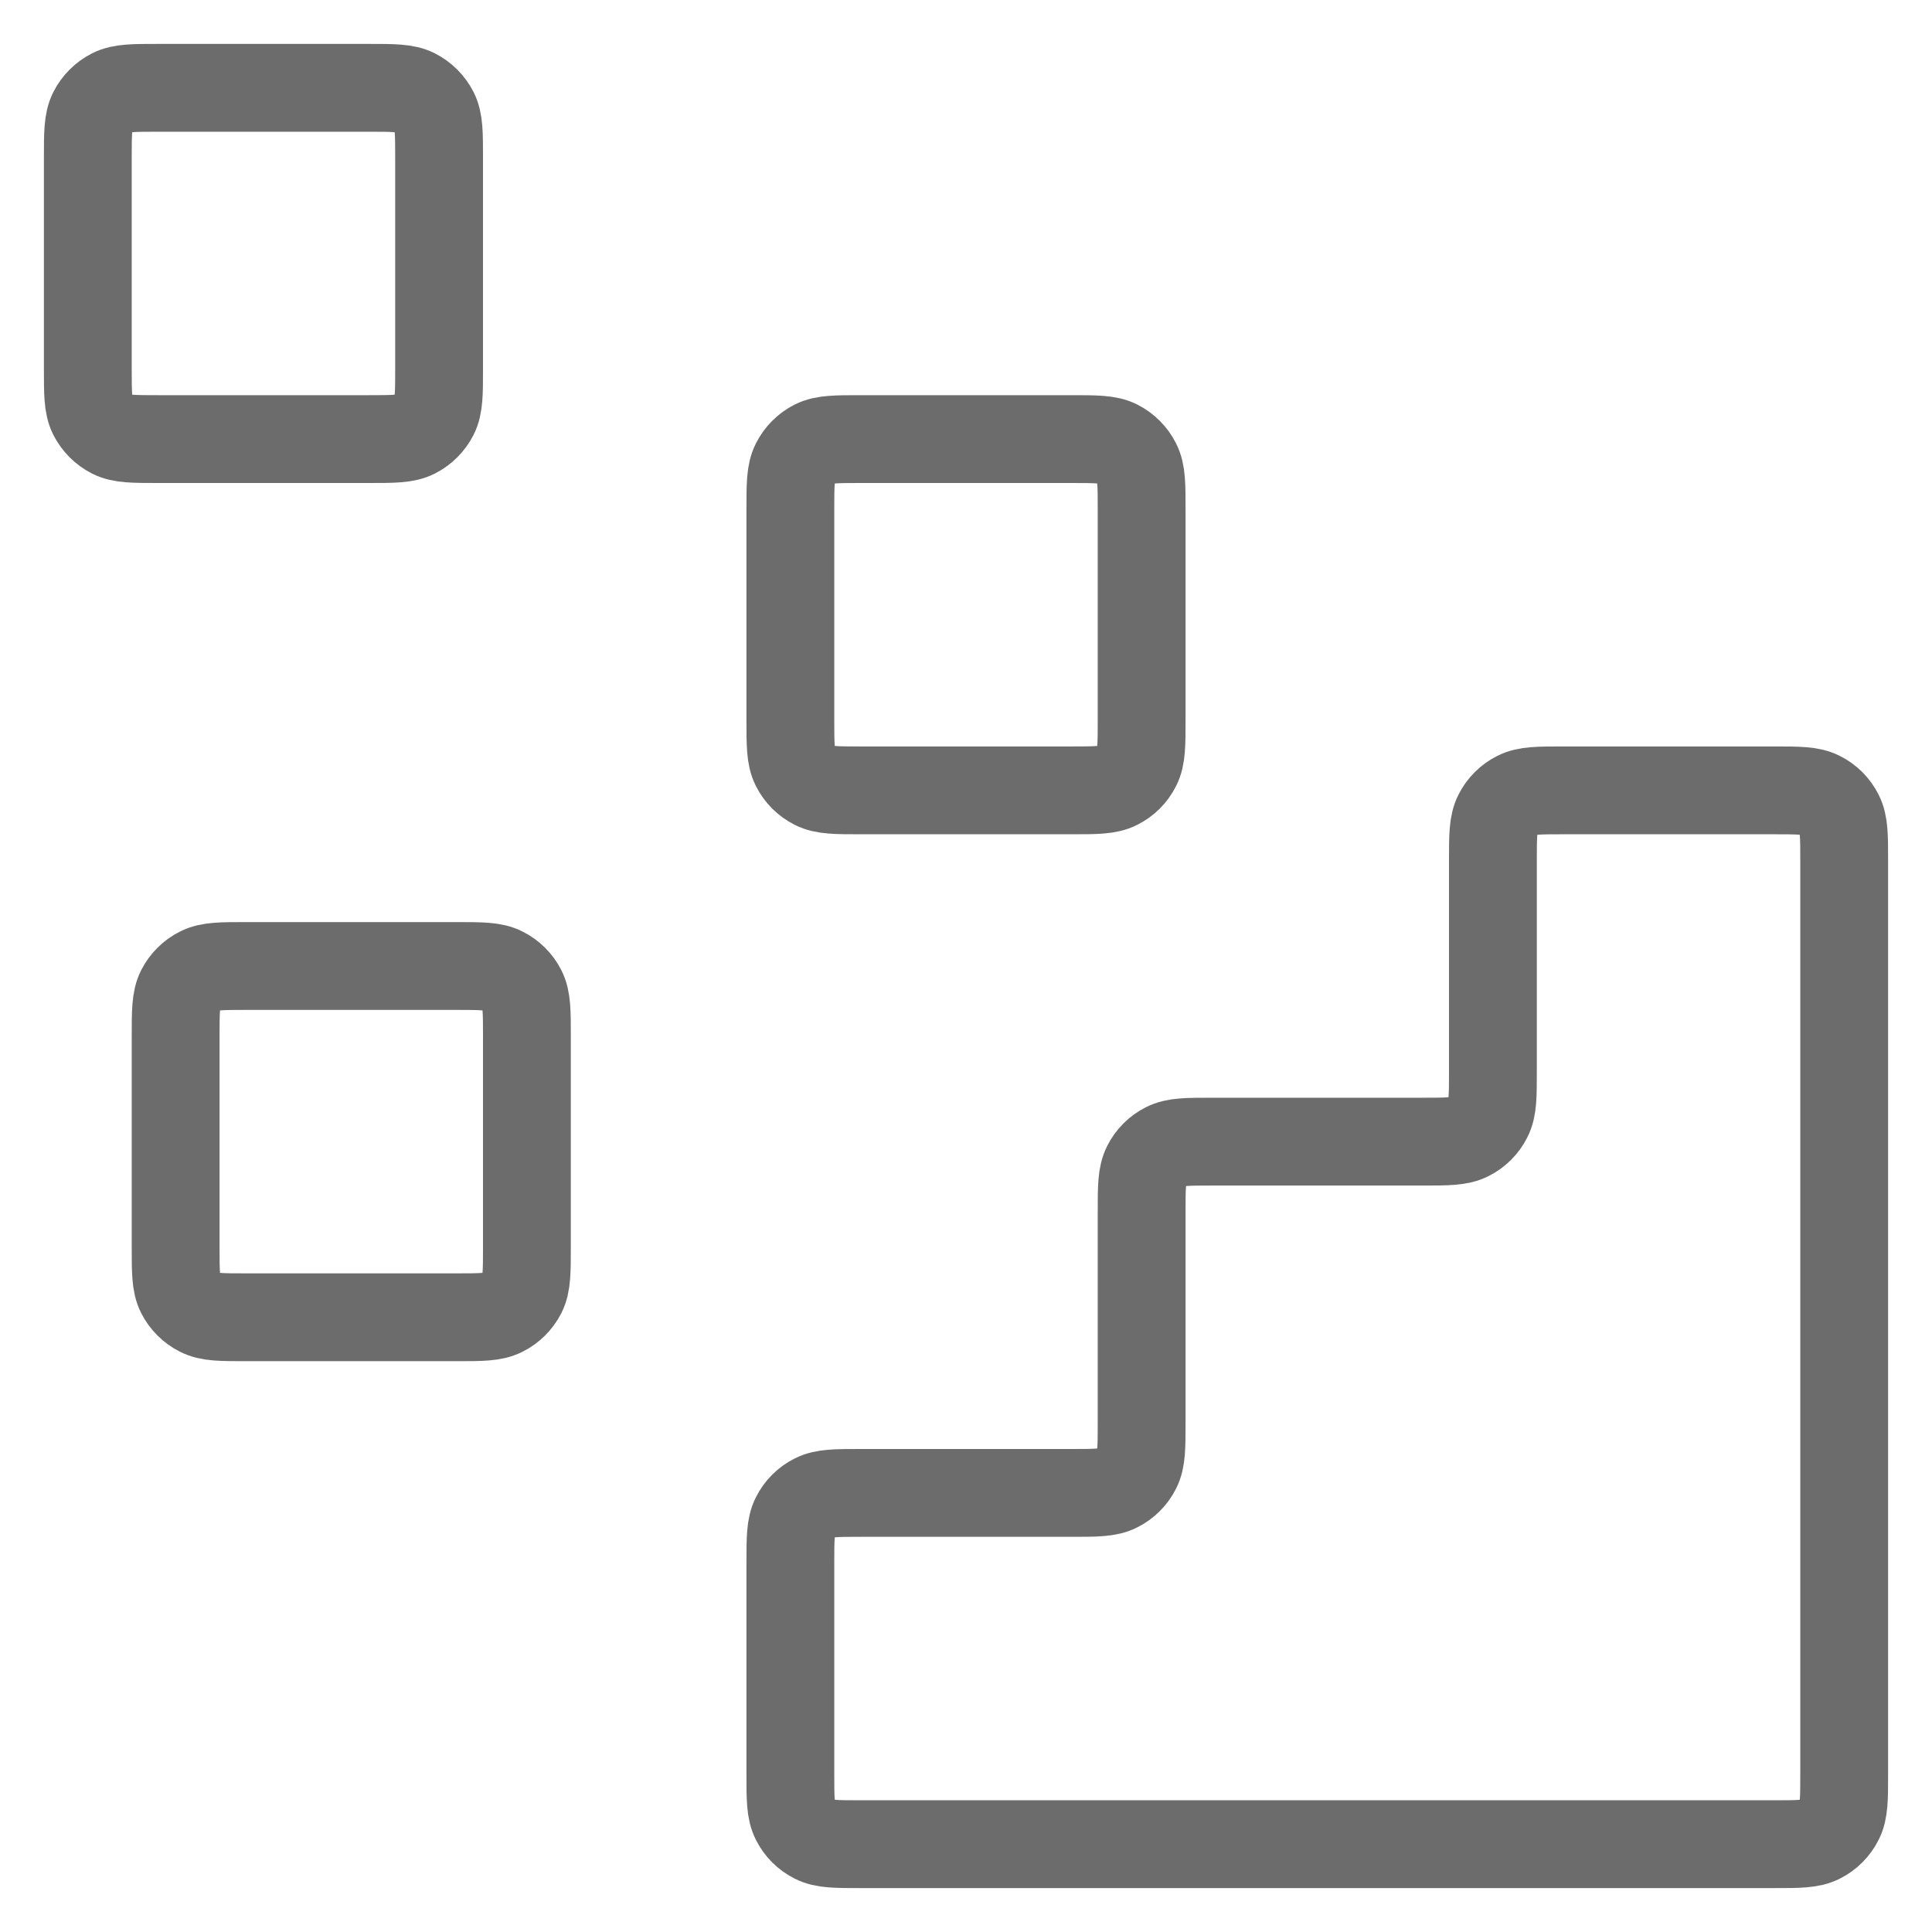
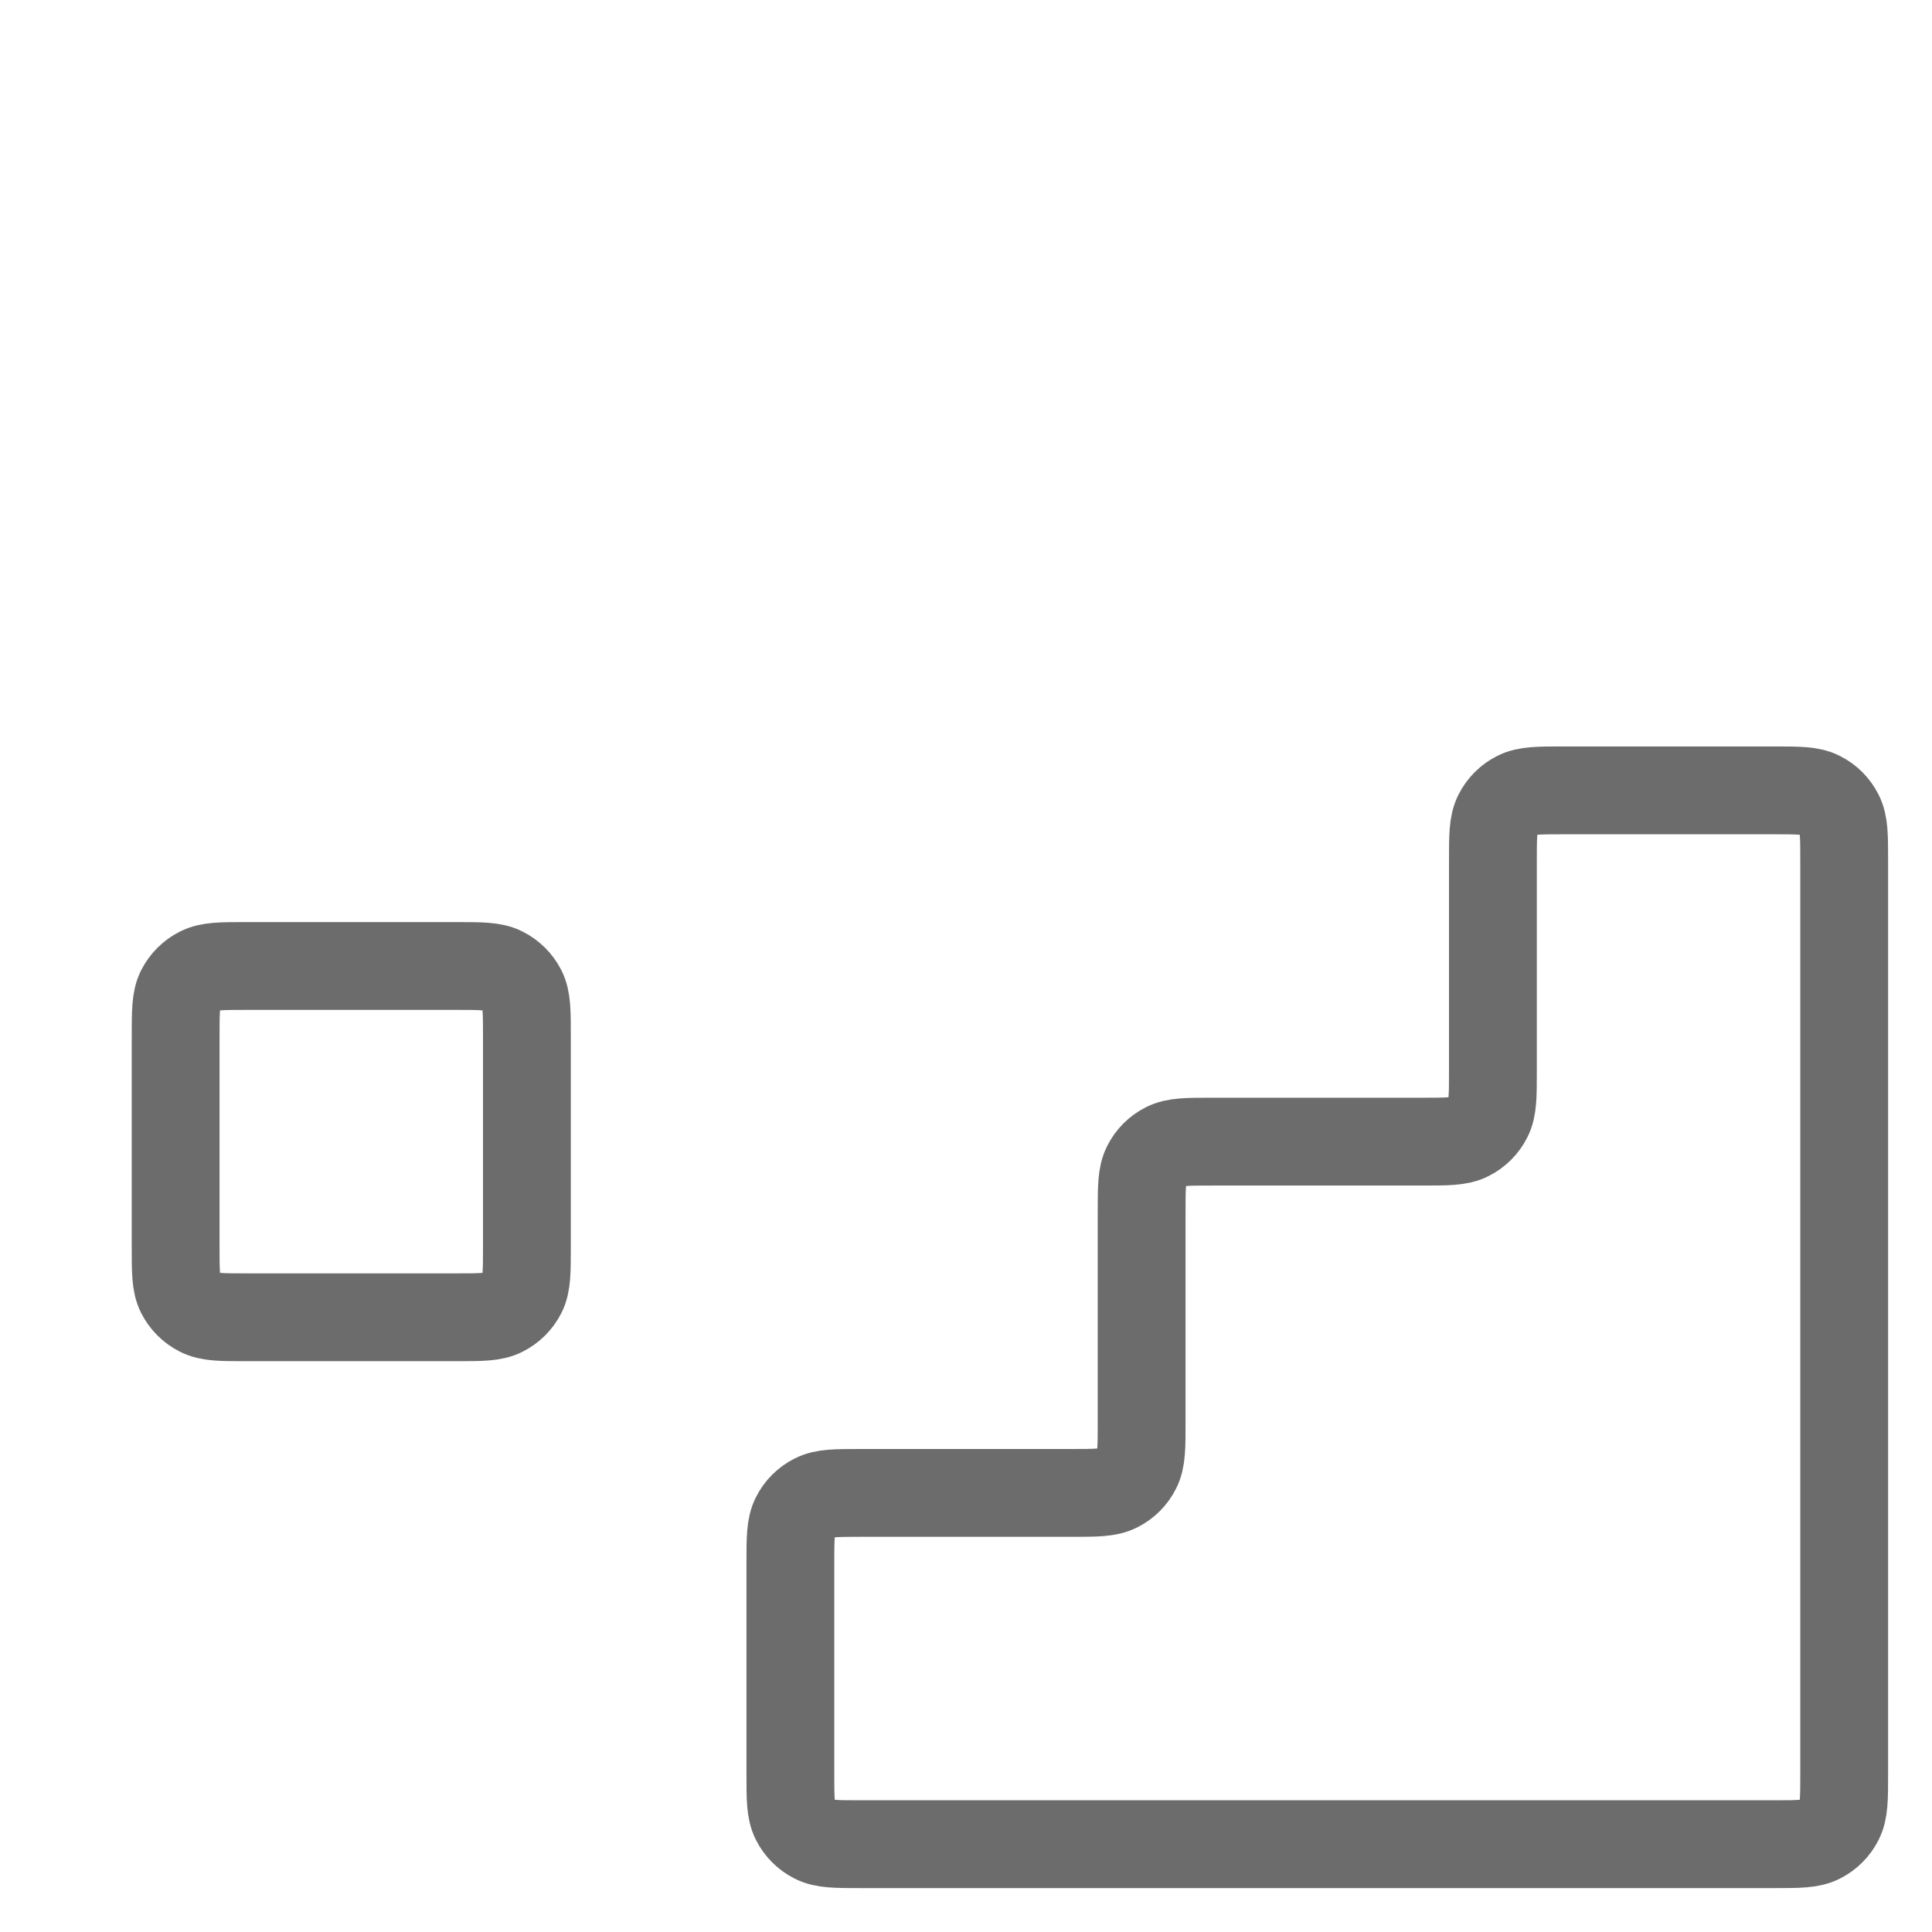
<svg xmlns="http://www.w3.org/2000/svg" width="22" height="22" viewBox="0 0 22 22" fill="none">
  <path d="M20.2 21C20.48 21 20.62 21 20.727 20.945C20.821 20.898 20.898 20.821 20.945 20.727C21 20.62 21 20.48 21 20.2V9.8C21 9.52 21 9.38 20.945 9.273C20.898 9.179 20.821 9.102 20.727 9.055C20.62 9 20.48 9 20.2 9L17.8 9C17.52 9 17.38 9 17.273 9.055C17.179 9.102 17.102 9.179 17.055 9.273C17 9.38 17 9.52 17 9.8V12.2C17 12.48 17 12.62 16.945 12.727C16.898 12.821 16.821 12.898 16.727 12.945C16.62 13 16.48 13 16.2 13H13.8C13.52 13 13.38 13 13.273 13.055C13.179 13.102 13.102 13.179 13.055 13.273C13 13.38 13 13.52 13 13.8V16.2C13 16.48 13 16.62 12.945 16.727C12.898 16.821 12.821 16.898 12.727 16.945C12.62 17 12.48 17 12.2 17H9.8C9.52 17 9.38 17 9.273 17.055C9.179 17.102 9.102 17.179 9.055 17.273C9 17.38 9 17.52 9 17.8V20.2C9 20.48 9 20.62 9.055 20.727C9.102 20.821 9.179 20.898 9.273 20.945C9.38 21 9.52 21 9.8 21L20.2 21Z" stroke="#6C6C6C" stroke-linecap="round" stroke-linejoin="round" />
-   <path d="M9 5.8C9 5.52 9 5.38 9.055 5.273C9.102 5.179 9.179 5.102 9.273 5.054C9.38 5 9.52 5 9.8 5H12.2C12.48 5 12.62 5 12.727 5.054C12.821 5.102 12.898 5.179 12.945 5.273C13 5.38 13 5.52 13 5.8V8.2C13 8.48 13 8.62 12.945 8.727C12.898 8.821 12.821 8.898 12.727 8.945C12.62 9 12.48 9 12.2 9H9.8C9.52 9 9.38 9 9.273 8.945C9.179 8.898 9.102 8.821 9.055 8.727C9 8.62 9 8.48 9 8.2V5.8Z" stroke="#6C6C6C" stroke-linecap="round" stroke-linejoin="round" />
  <path d="M2 11.8C2 11.52 2 11.38 2.054 11.273C2.102 11.179 2.179 11.102 2.273 11.055C2.38 11 2.52 11 2.8 11H5.2C5.48 11 5.62 11 5.727 11.055C5.821 11.102 5.898 11.179 5.946 11.273C6 11.38 6 11.52 6 11.8V14.2C6 14.48 6 14.62 5.946 14.727C5.898 14.821 5.821 14.898 5.727 14.945C5.62 15 5.48 15 5.2 15H2.8C2.52 15 2.38 15 2.273 14.945C2.179 14.898 2.102 14.821 2.054 14.727C2 14.62 2 14.48 2 14.2V11.8Z" stroke="#6C6C6C" stroke-linecap="round" stroke-linejoin="round" />
-   <path d="M1 1.8C1 1.52 1 1.38 1.054 1.273C1.102 1.179 1.179 1.102 1.273 1.054C1.38 1 1.52 1 1.8 1H4.2C4.48 1 4.62 1 4.727 1.054C4.821 1.102 4.898 1.179 4.946 1.273C5 1.38 5 1.52 5 1.8V4.2C5 4.48 5 4.62 4.946 4.727C4.898 4.821 4.821 4.898 4.727 4.946C4.62 5 4.48 5 4.2 5H1.8C1.52 5 1.38 5 1.273 4.946C1.179 4.898 1.102 4.821 1.054 4.727C1 4.62 1 4.48 1 4.2V1.8Z" stroke="#6C6C6C" stroke-linecap="round" stroke-linejoin="round" />
</svg>